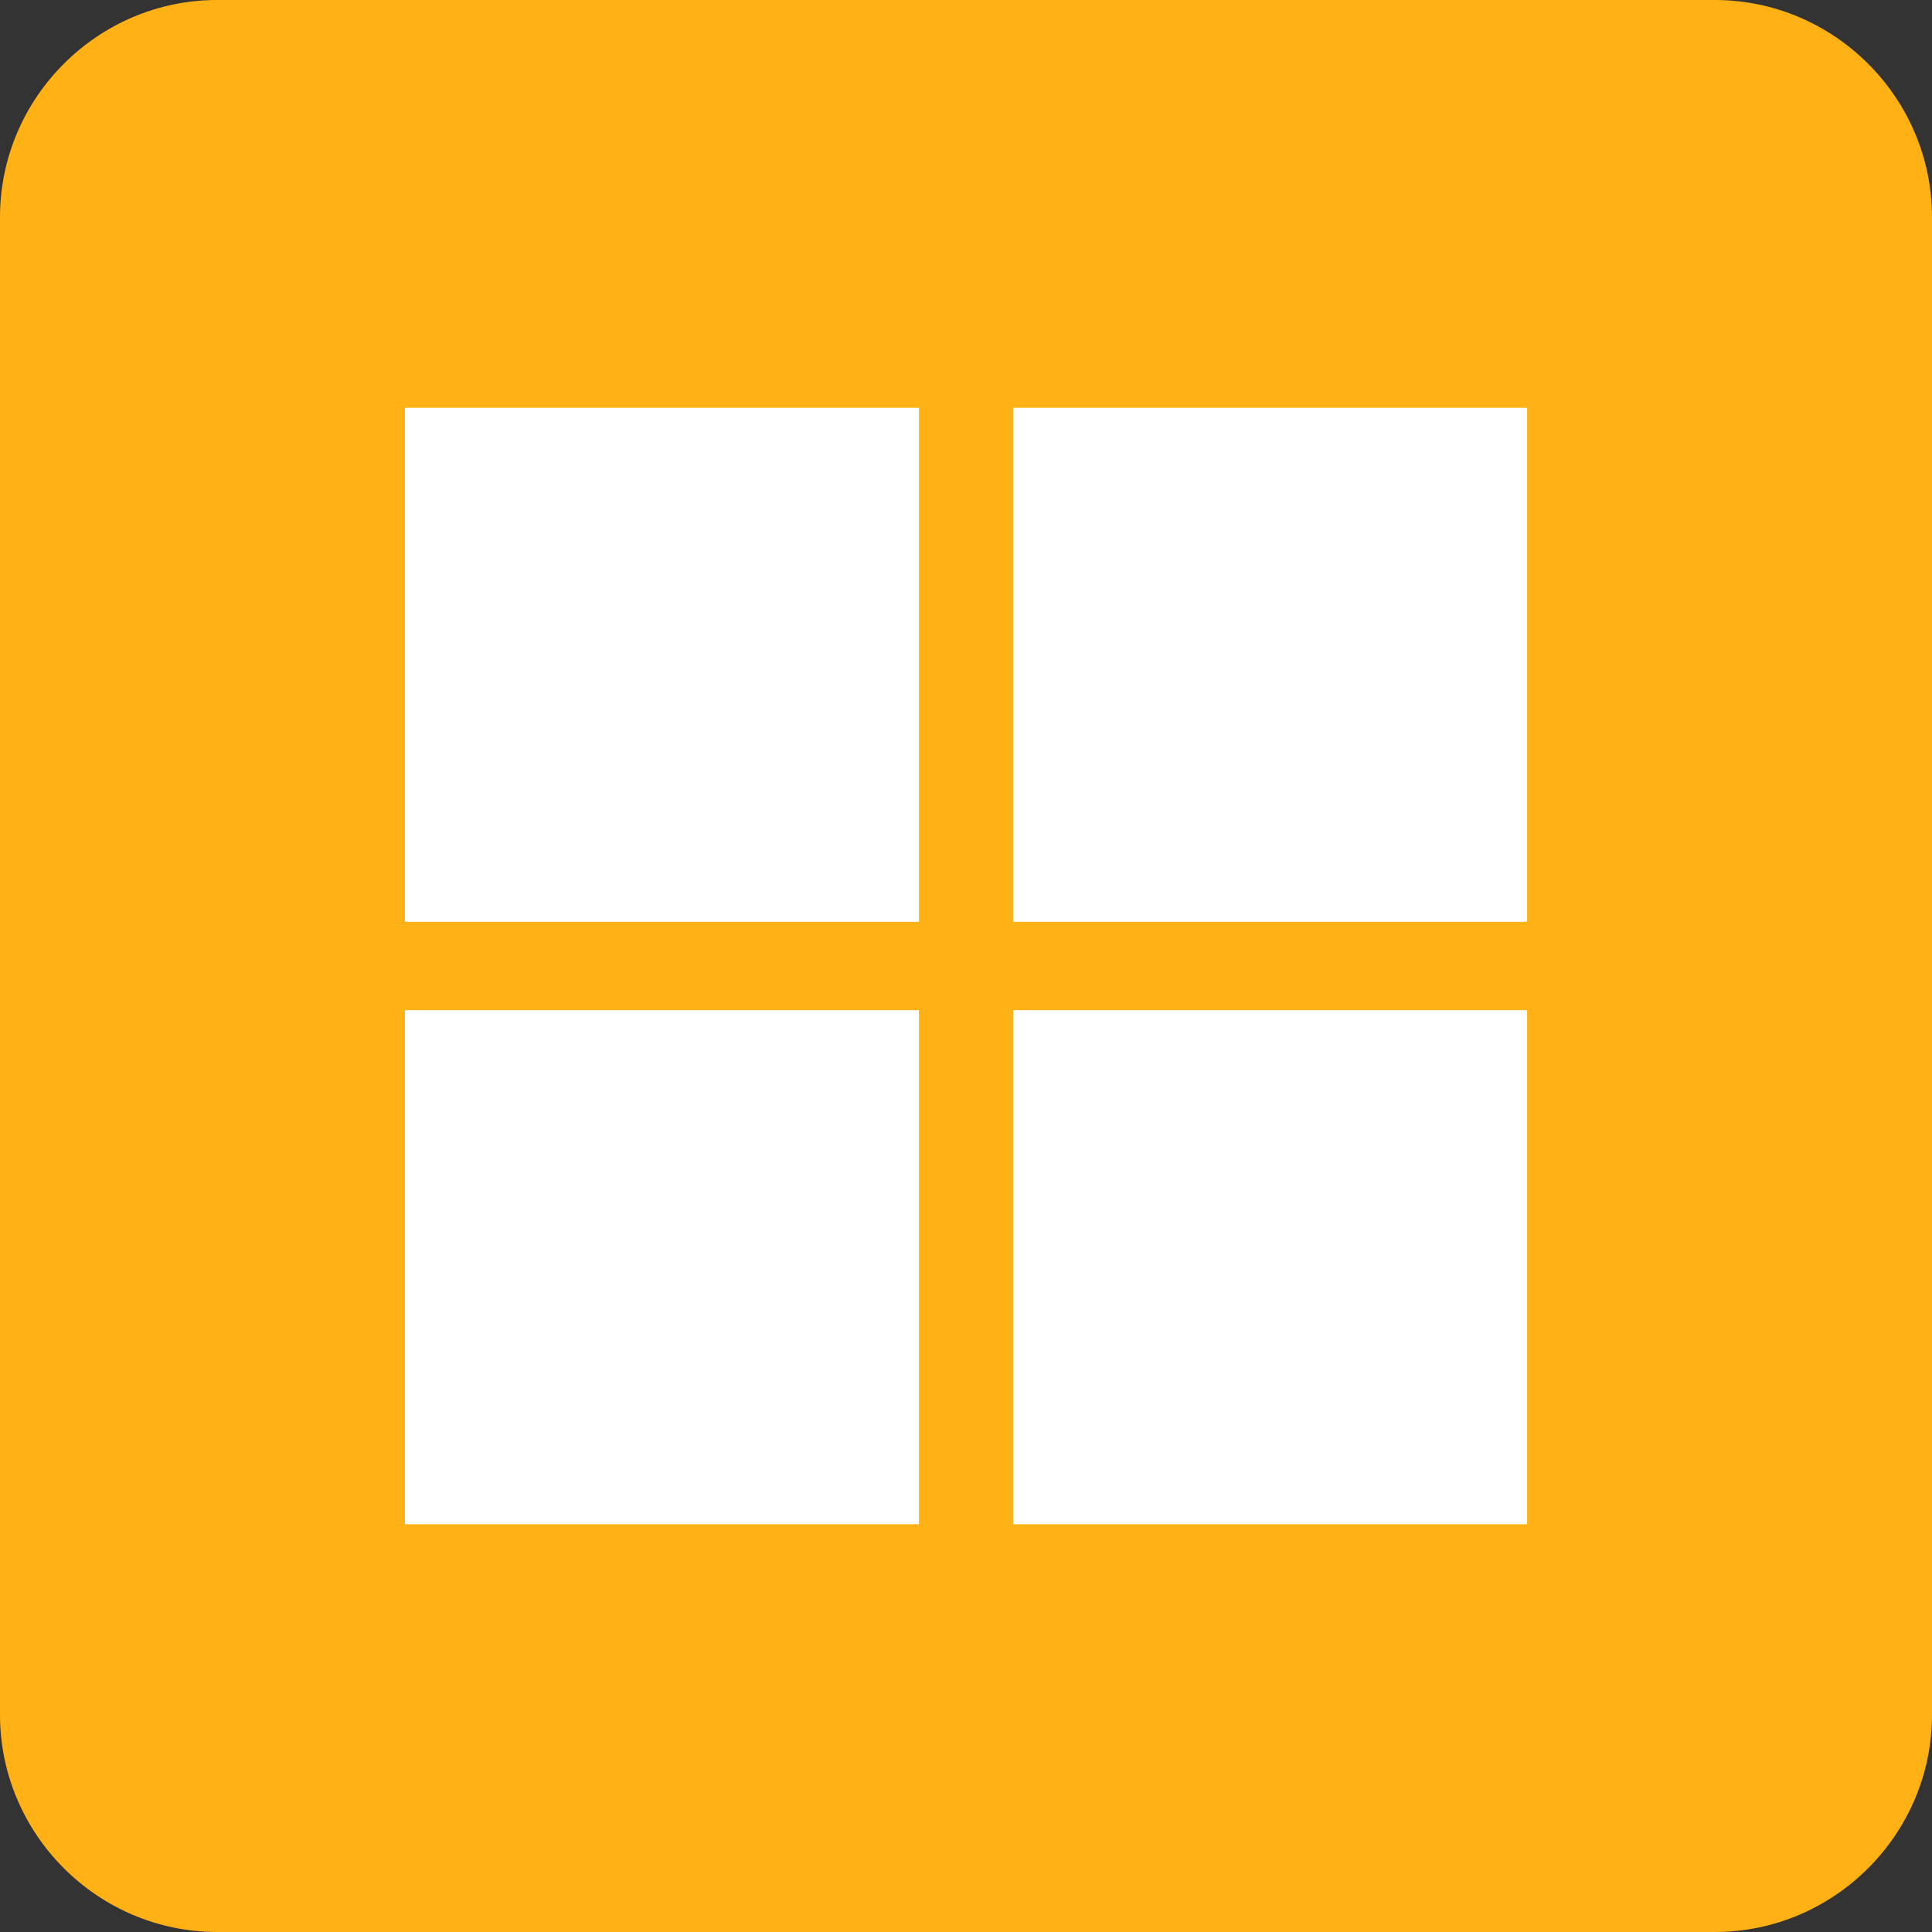
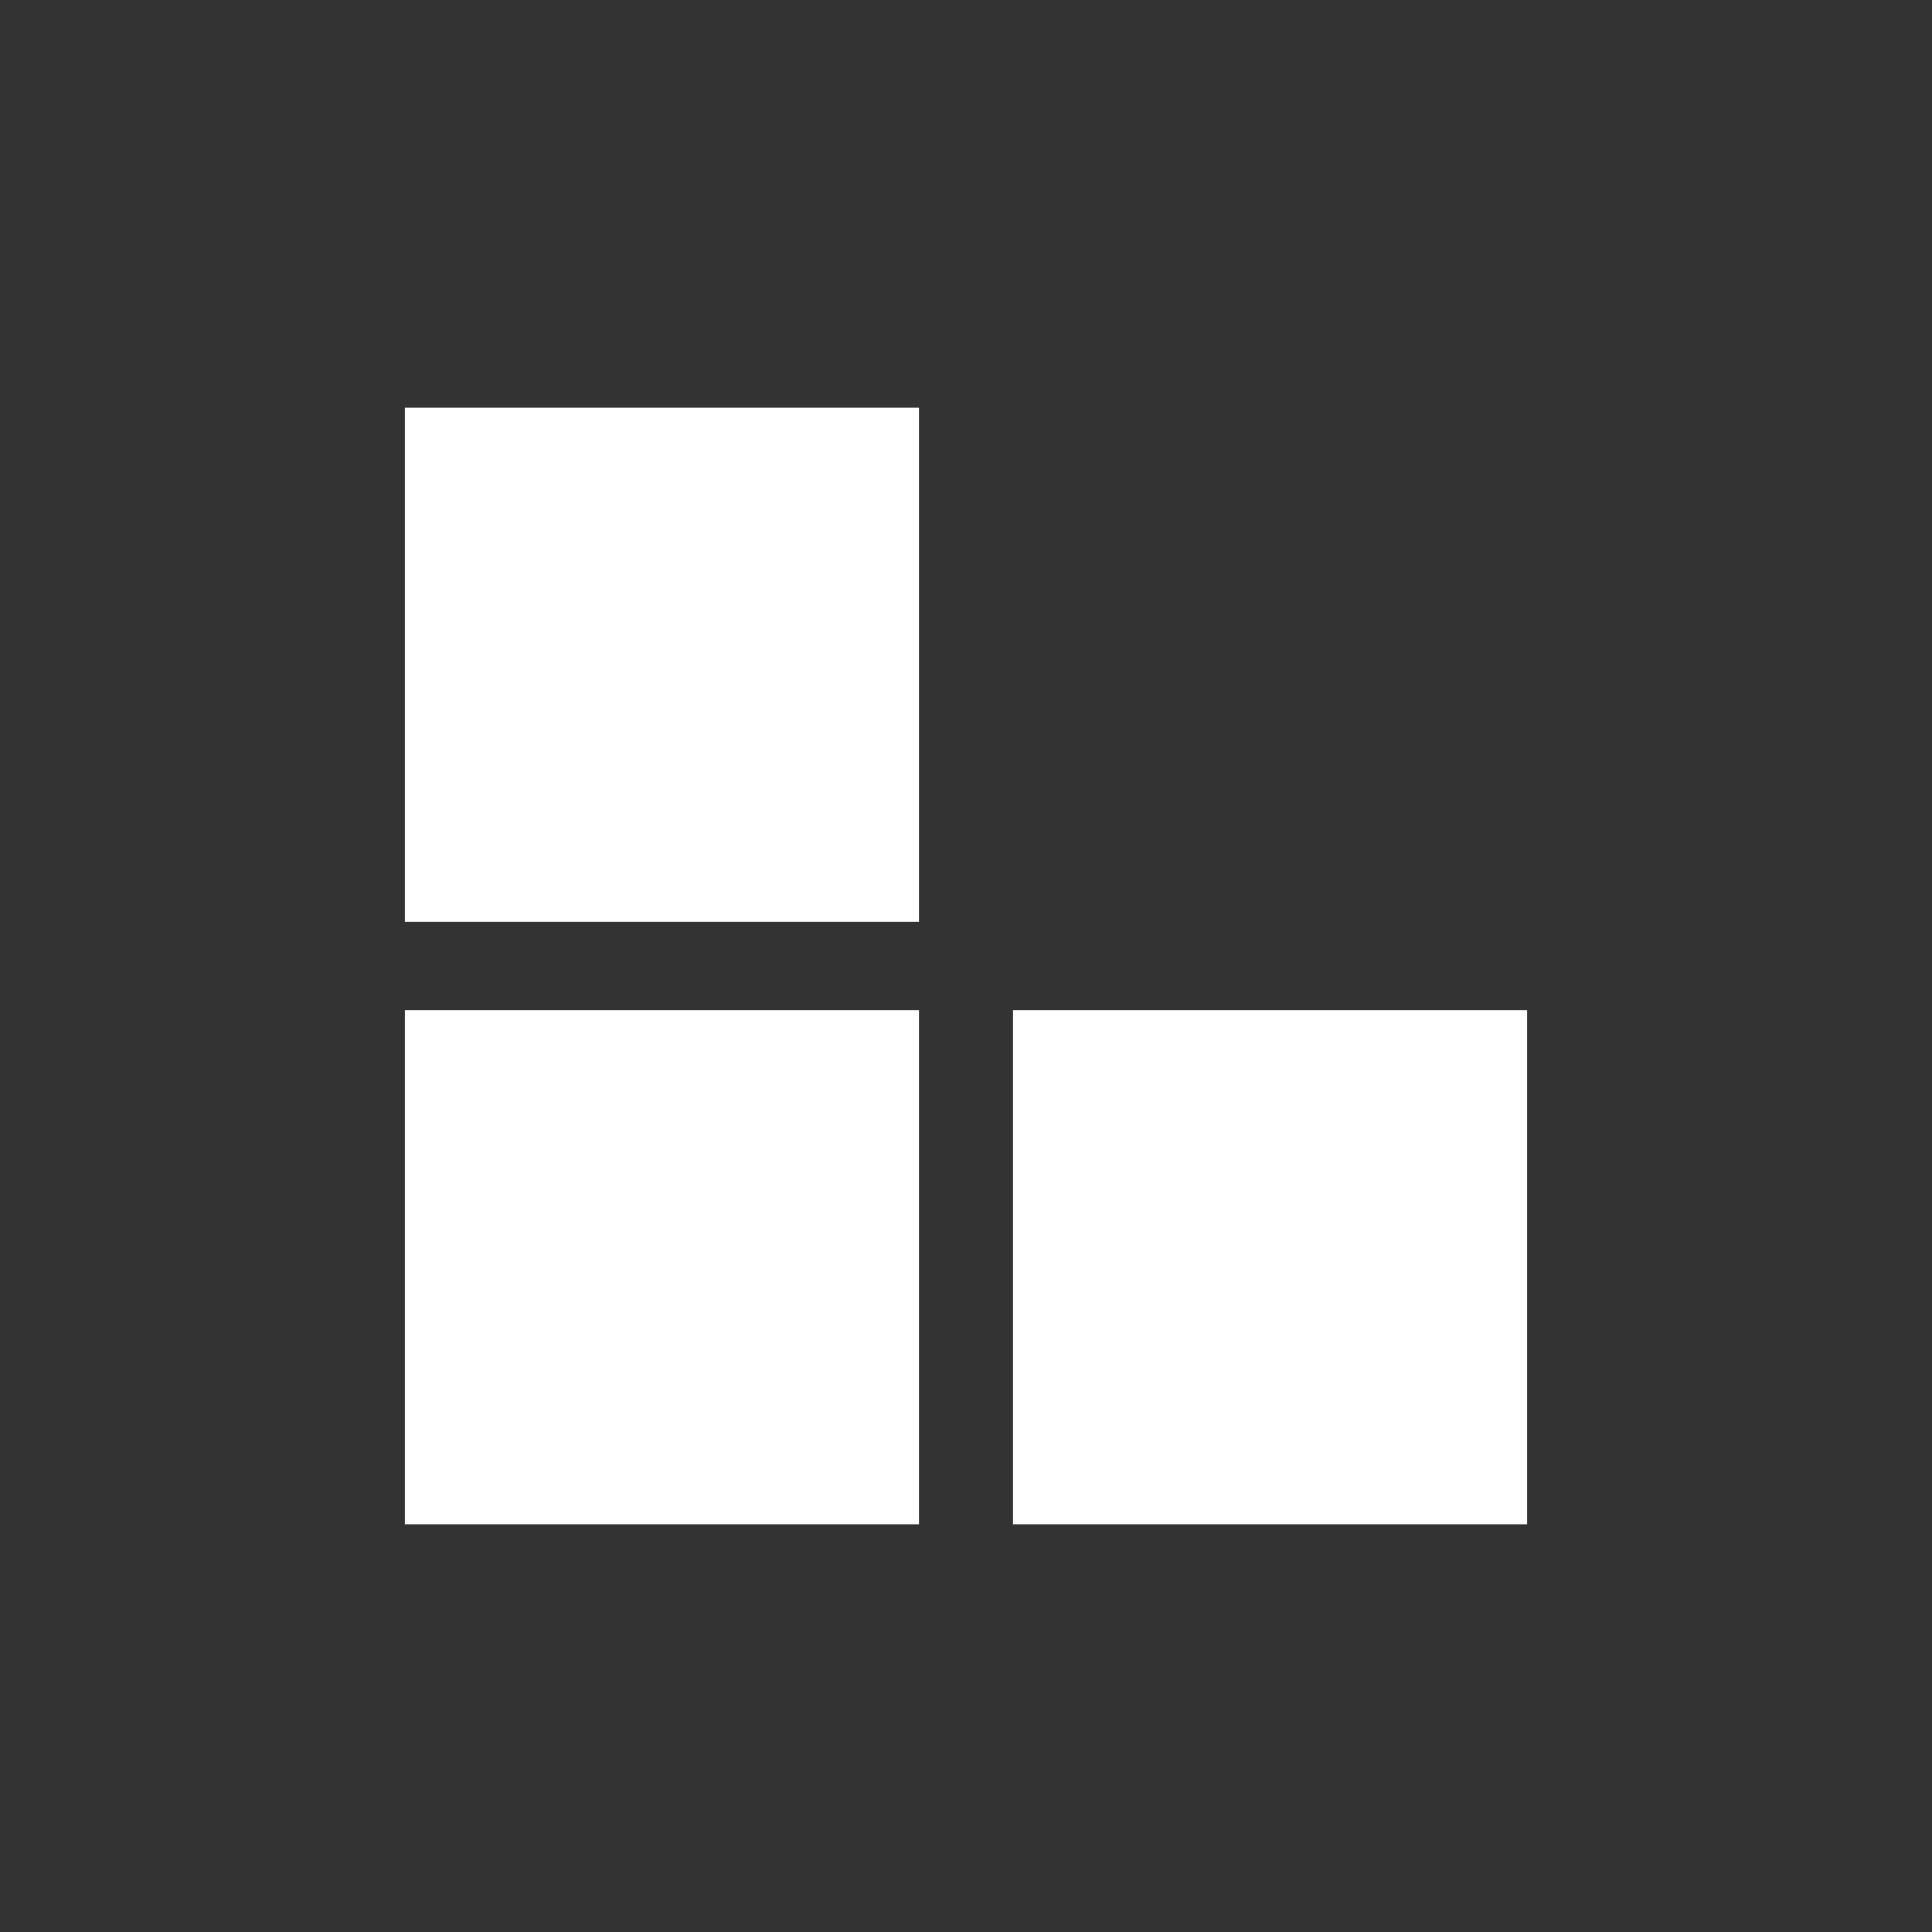
<svg xmlns="http://www.w3.org/2000/svg" version="1.1" id="圖層_1" x="0px" y="0px" viewBox="0 0 300 300" style="enable-background:new 0 0 300 300;" xml:space="preserve">
  <rect x="0" y="0" width="300" height="300" fill="#333333" stroke="none" />
  <style type="text/css">
	.st0{fill:#FFB115;}
	.st1{fill:#FFFFFF;}
</style>
  <g id="_x30_2所有課程">
-     <path class="st0" d="M266.28,300H33.72C15.18,300,0,284.82,0,266.28V33.72C0,15.18,15.18,0,33.72,0h232.55   C284.82,0,300,15.18,300,33.72v232.55C300,284.82,284.82,300,266.28,300z" />
    <rect x="62.87" y="63.32" class="st1" width="79.82" height="79.82" />
-     <rect x="157.31" y="63.32" class="st1" width="79.82" height="79.82" />
    <rect x="62.87" y="156.86" class="st1" width="79.82" height="79.82" />
    <rect x="157.31" y="156.86" class="st1" width="79.82" height="79.82" />
  </g>
</svg>